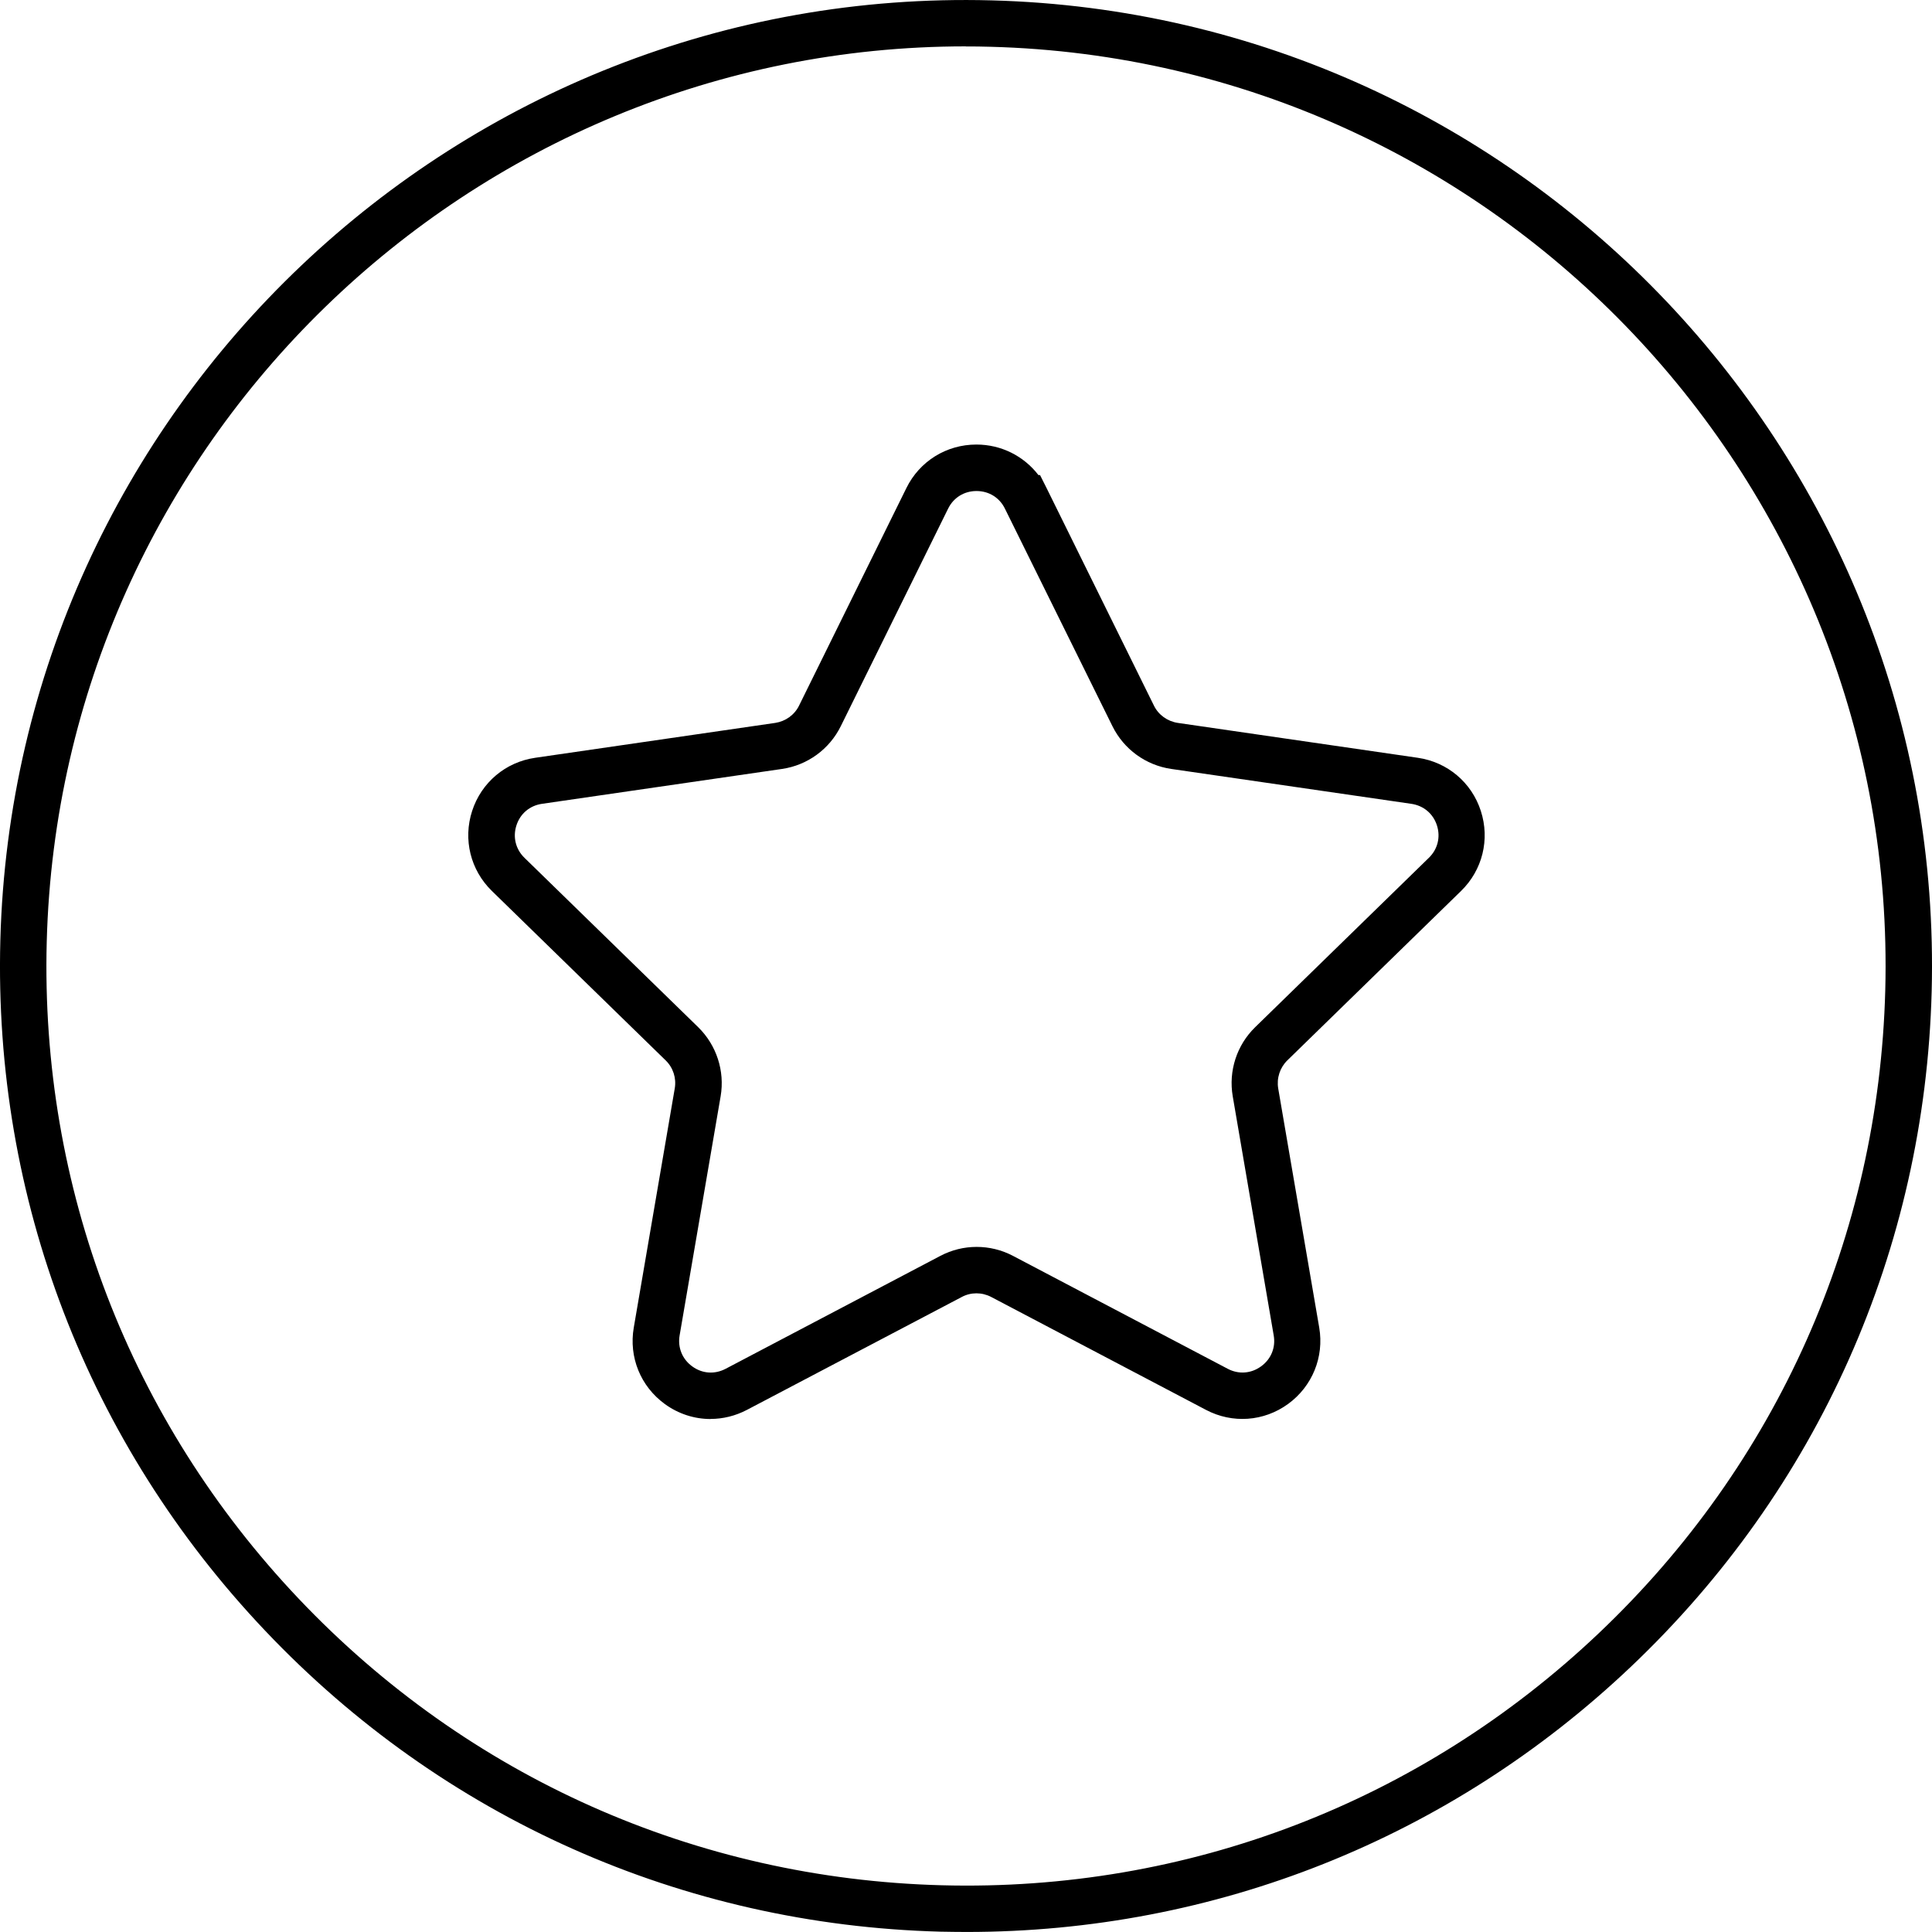
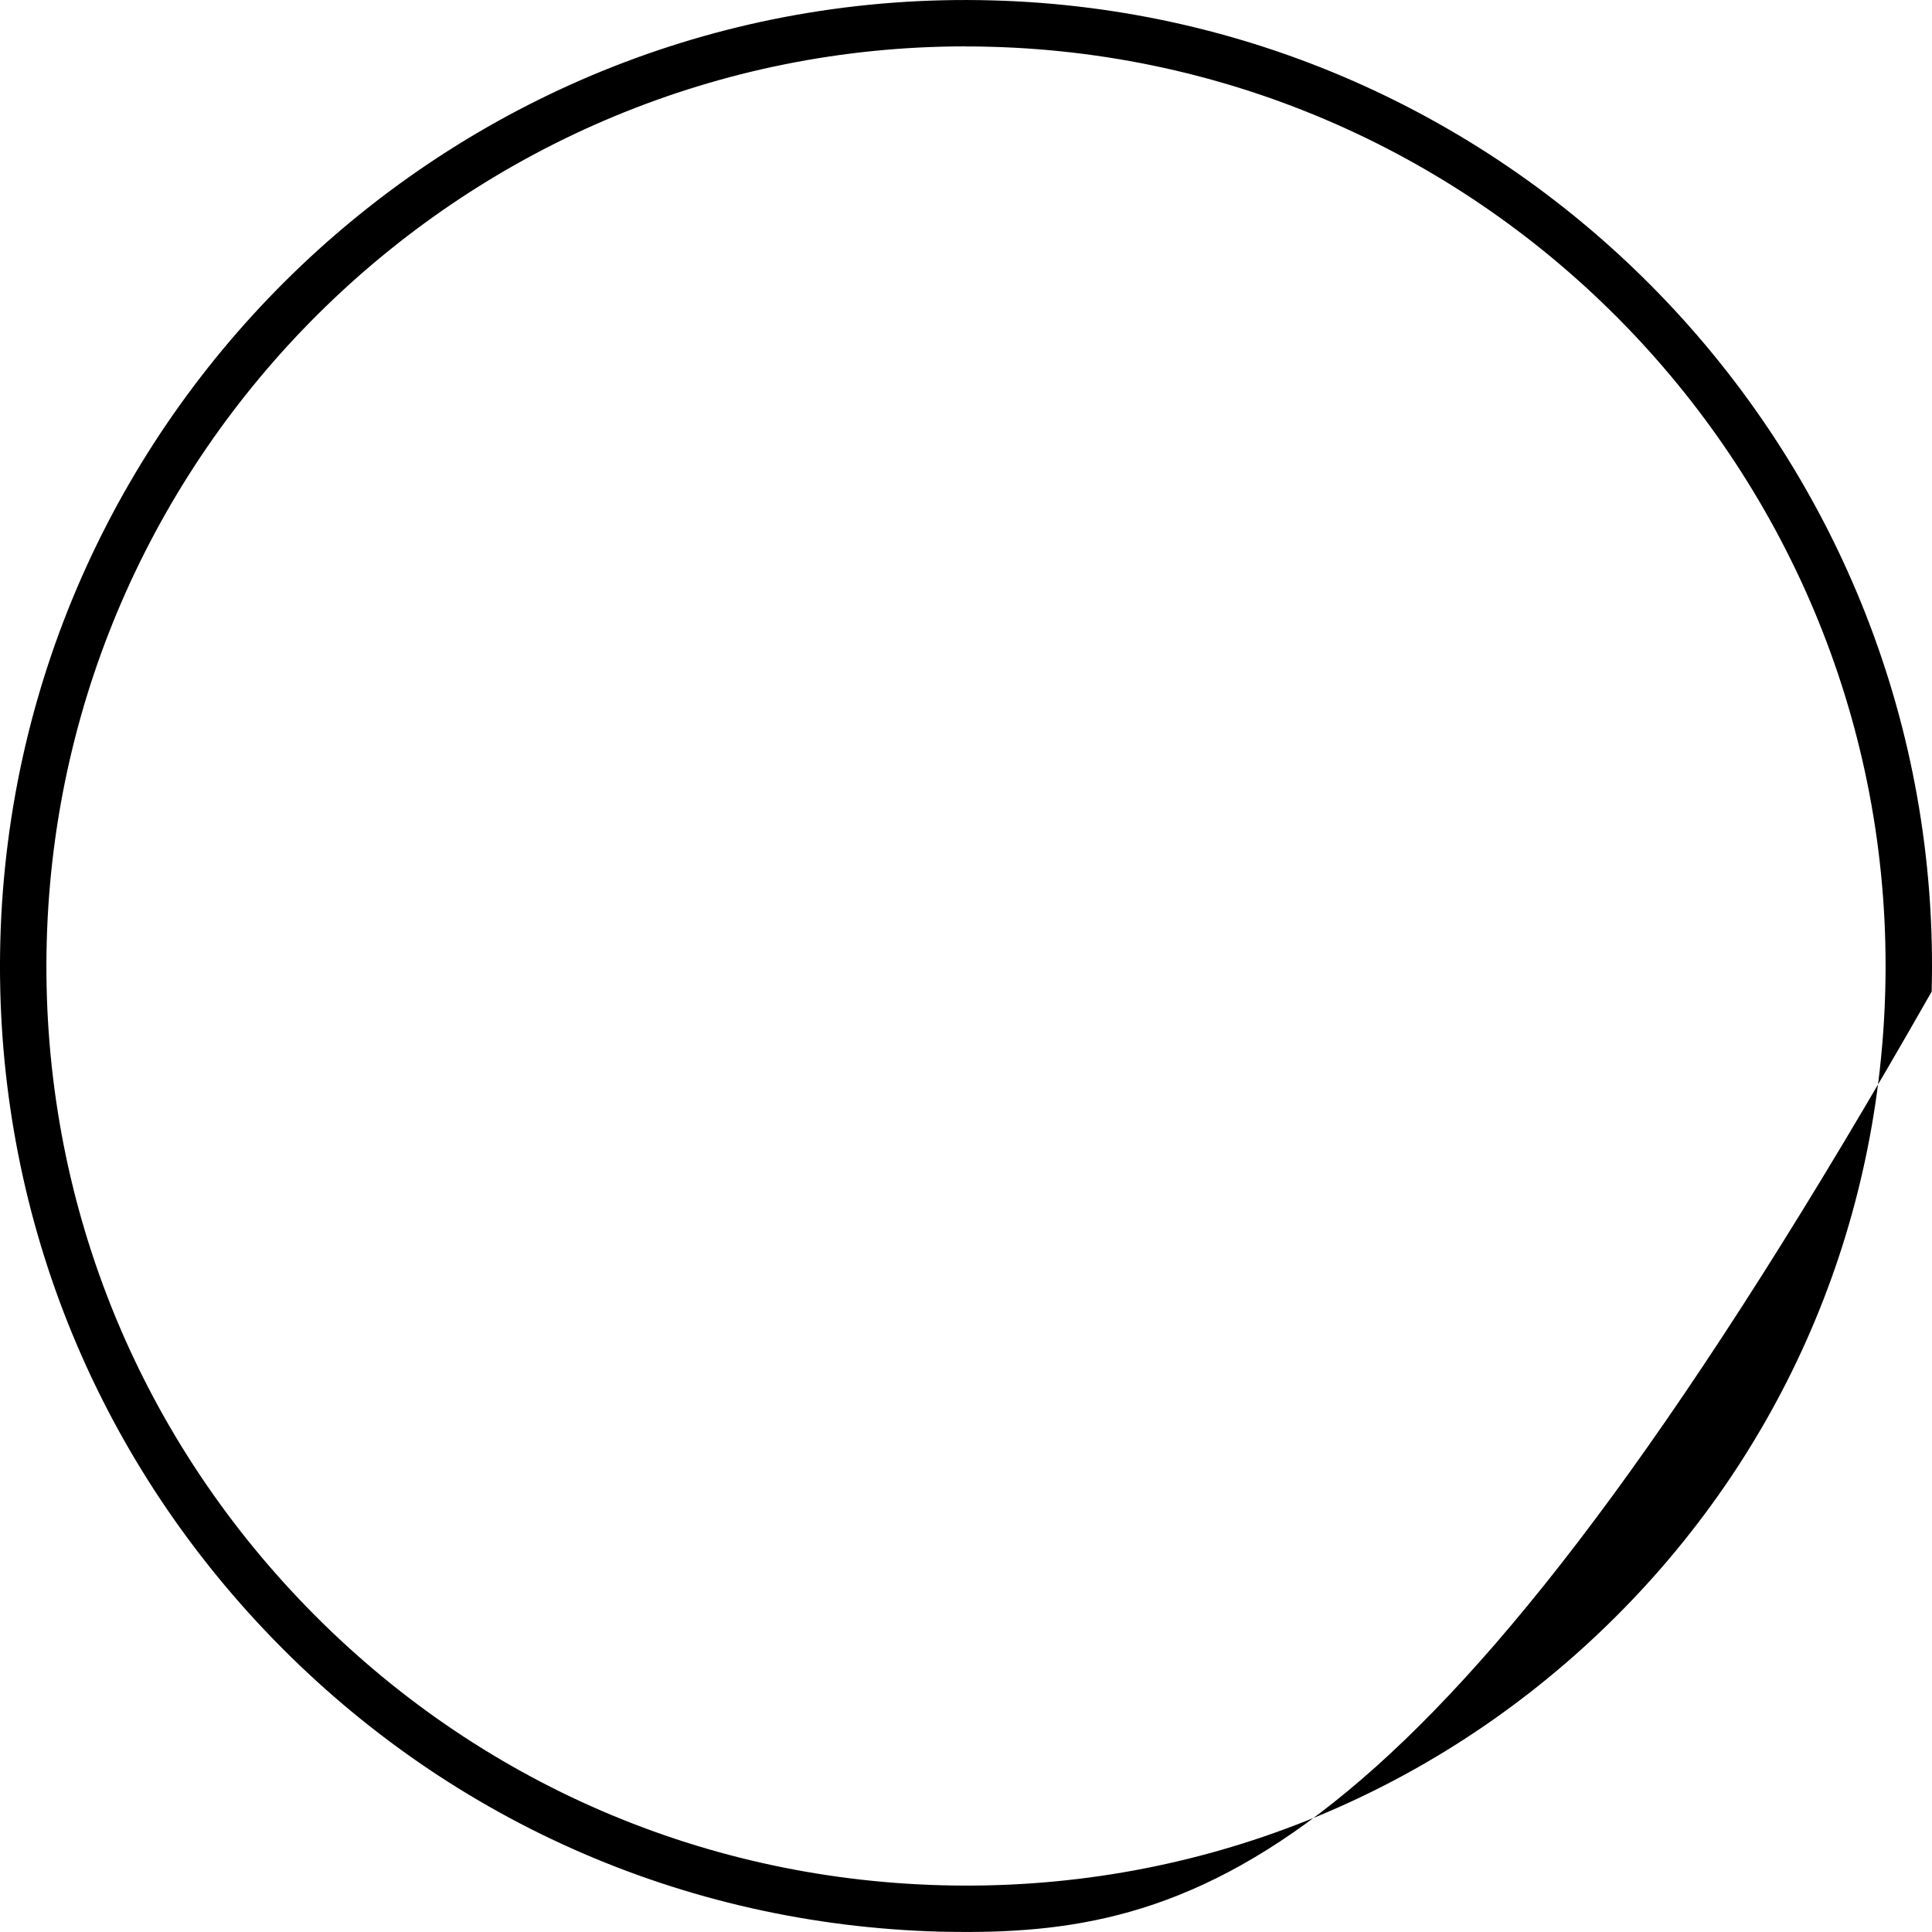
<svg xmlns="http://www.w3.org/2000/svg" width="52" height="52" viewBox="0 0 52 52" fill="none">
-   <path d="M26.019 51.999C25.784 51.999 25.548 51.995 25.313 51.991C18.37 51.808 11.915 48.931 7.137 43.891C2.358 38.853 -0.174 32.254 0.009 25.311C0.39 10.98 12.352 -0.376 26.689 0.01C41.02 0.388 52.372 12.356 51.991 26.689C51.807 33.632 48.931 40.087 43.891 44.865C39.023 49.482 32.699 51.999 26.017 51.999H26.019ZM25.992 1.248C12.646 1.248 1.614 11.923 1.258 25.345C1.083 31.954 3.492 38.235 8.041 43.031C12.589 47.827 18.735 50.567 25.344 50.742C31.952 50.919 38.234 48.508 43.031 43.959C47.827 39.411 50.567 33.266 50.742 26.656C51.104 13.012 40.297 1.619 26.656 1.259C26.435 1.252 26.212 1.25 25.992 1.25V1.248Z" fill="black" />
-   <path d="M19.125 38.193C18.692 38.193 18.261 38.057 17.893 37.789C17.241 37.314 16.921 36.528 17.058 35.732L18.161 29.295C18.209 29.019 18.118 28.735 17.916 28.54L13.24 23.981C12.663 23.419 12.459 22.594 12.707 21.828C12.955 21.062 13.606 20.512 14.404 20.396L20.866 19.457C21.142 19.415 21.384 19.243 21.507 18.991L24.396 13.135C24.752 12.412 25.474 11.965 26.28 11.965C26.946 11.965 27.556 12.273 27.95 12.787H27.993L28.168 13.135L31.058 18.991C31.181 19.243 31.422 19.415 31.701 19.457L38.161 20.396C38.958 20.512 39.61 21.06 39.857 21.828C40.105 22.594 39.901 23.419 39.324 23.981L34.649 28.54C34.449 28.735 34.357 29.019 34.403 29.295L35.507 35.732C35.642 36.525 35.321 37.312 34.67 37.787C34.018 38.262 33.171 38.322 32.459 37.947L26.678 34.908C26.428 34.777 26.132 34.777 25.887 34.908L20.104 37.947C19.793 38.11 19.458 38.191 19.123 38.191L19.125 38.193ZM26.282 13.216C25.951 13.216 25.664 13.393 25.518 13.691L22.629 19.547C22.323 20.165 21.734 20.596 21.049 20.696L14.587 21.635C14.258 21.683 14.002 21.899 13.9 22.215C13.798 22.53 13.879 22.857 14.116 23.088L18.792 27.647C19.285 28.13 19.512 28.825 19.396 29.506L18.292 35.943C18.236 36.269 18.363 36.582 18.632 36.777C18.9 36.973 19.235 36.996 19.529 36.842L25.31 33.802C25.92 33.48 26.653 33.48 27.265 33.802L33.046 36.842C33.339 36.996 33.675 36.971 33.943 36.775C34.212 36.58 34.339 36.269 34.282 35.943L33.179 29.506C33.062 28.823 33.289 28.128 33.783 27.647L38.458 23.088C38.696 22.857 38.777 22.53 38.675 22.215C38.573 21.899 38.315 21.683 37.986 21.635L31.524 20.696C30.837 20.596 30.248 20.165 29.942 19.547L27.048 13.691C26.903 13.393 26.615 13.216 26.284 13.216H26.282Z" fill="black" />
+   <path d="M26.019 51.999C25.784 51.999 25.548 51.995 25.313 51.991C18.37 51.808 11.915 48.931 7.137 43.891C2.358 38.853 -0.174 32.254 0.009 25.311C0.39 10.98 12.352 -0.376 26.689 0.01C41.02 0.388 52.372 12.356 51.991 26.689C39.023 49.482 32.699 51.999 26.017 51.999H26.019ZM25.992 1.248C12.646 1.248 1.614 11.923 1.258 25.345C1.083 31.954 3.492 38.235 8.041 43.031C12.589 47.827 18.735 50.567 25.344 50.742C31.952 50.919 38.234 48.508 43.031 43.959C47.827 39.411 50.567 33.266 50.742 26.656C51.104 13.012 40.297 1.619 26.656 1.259C26.435 1.252 26.212 1.25 25.992 1.25V1.248Z" fill="black" />
</svg>